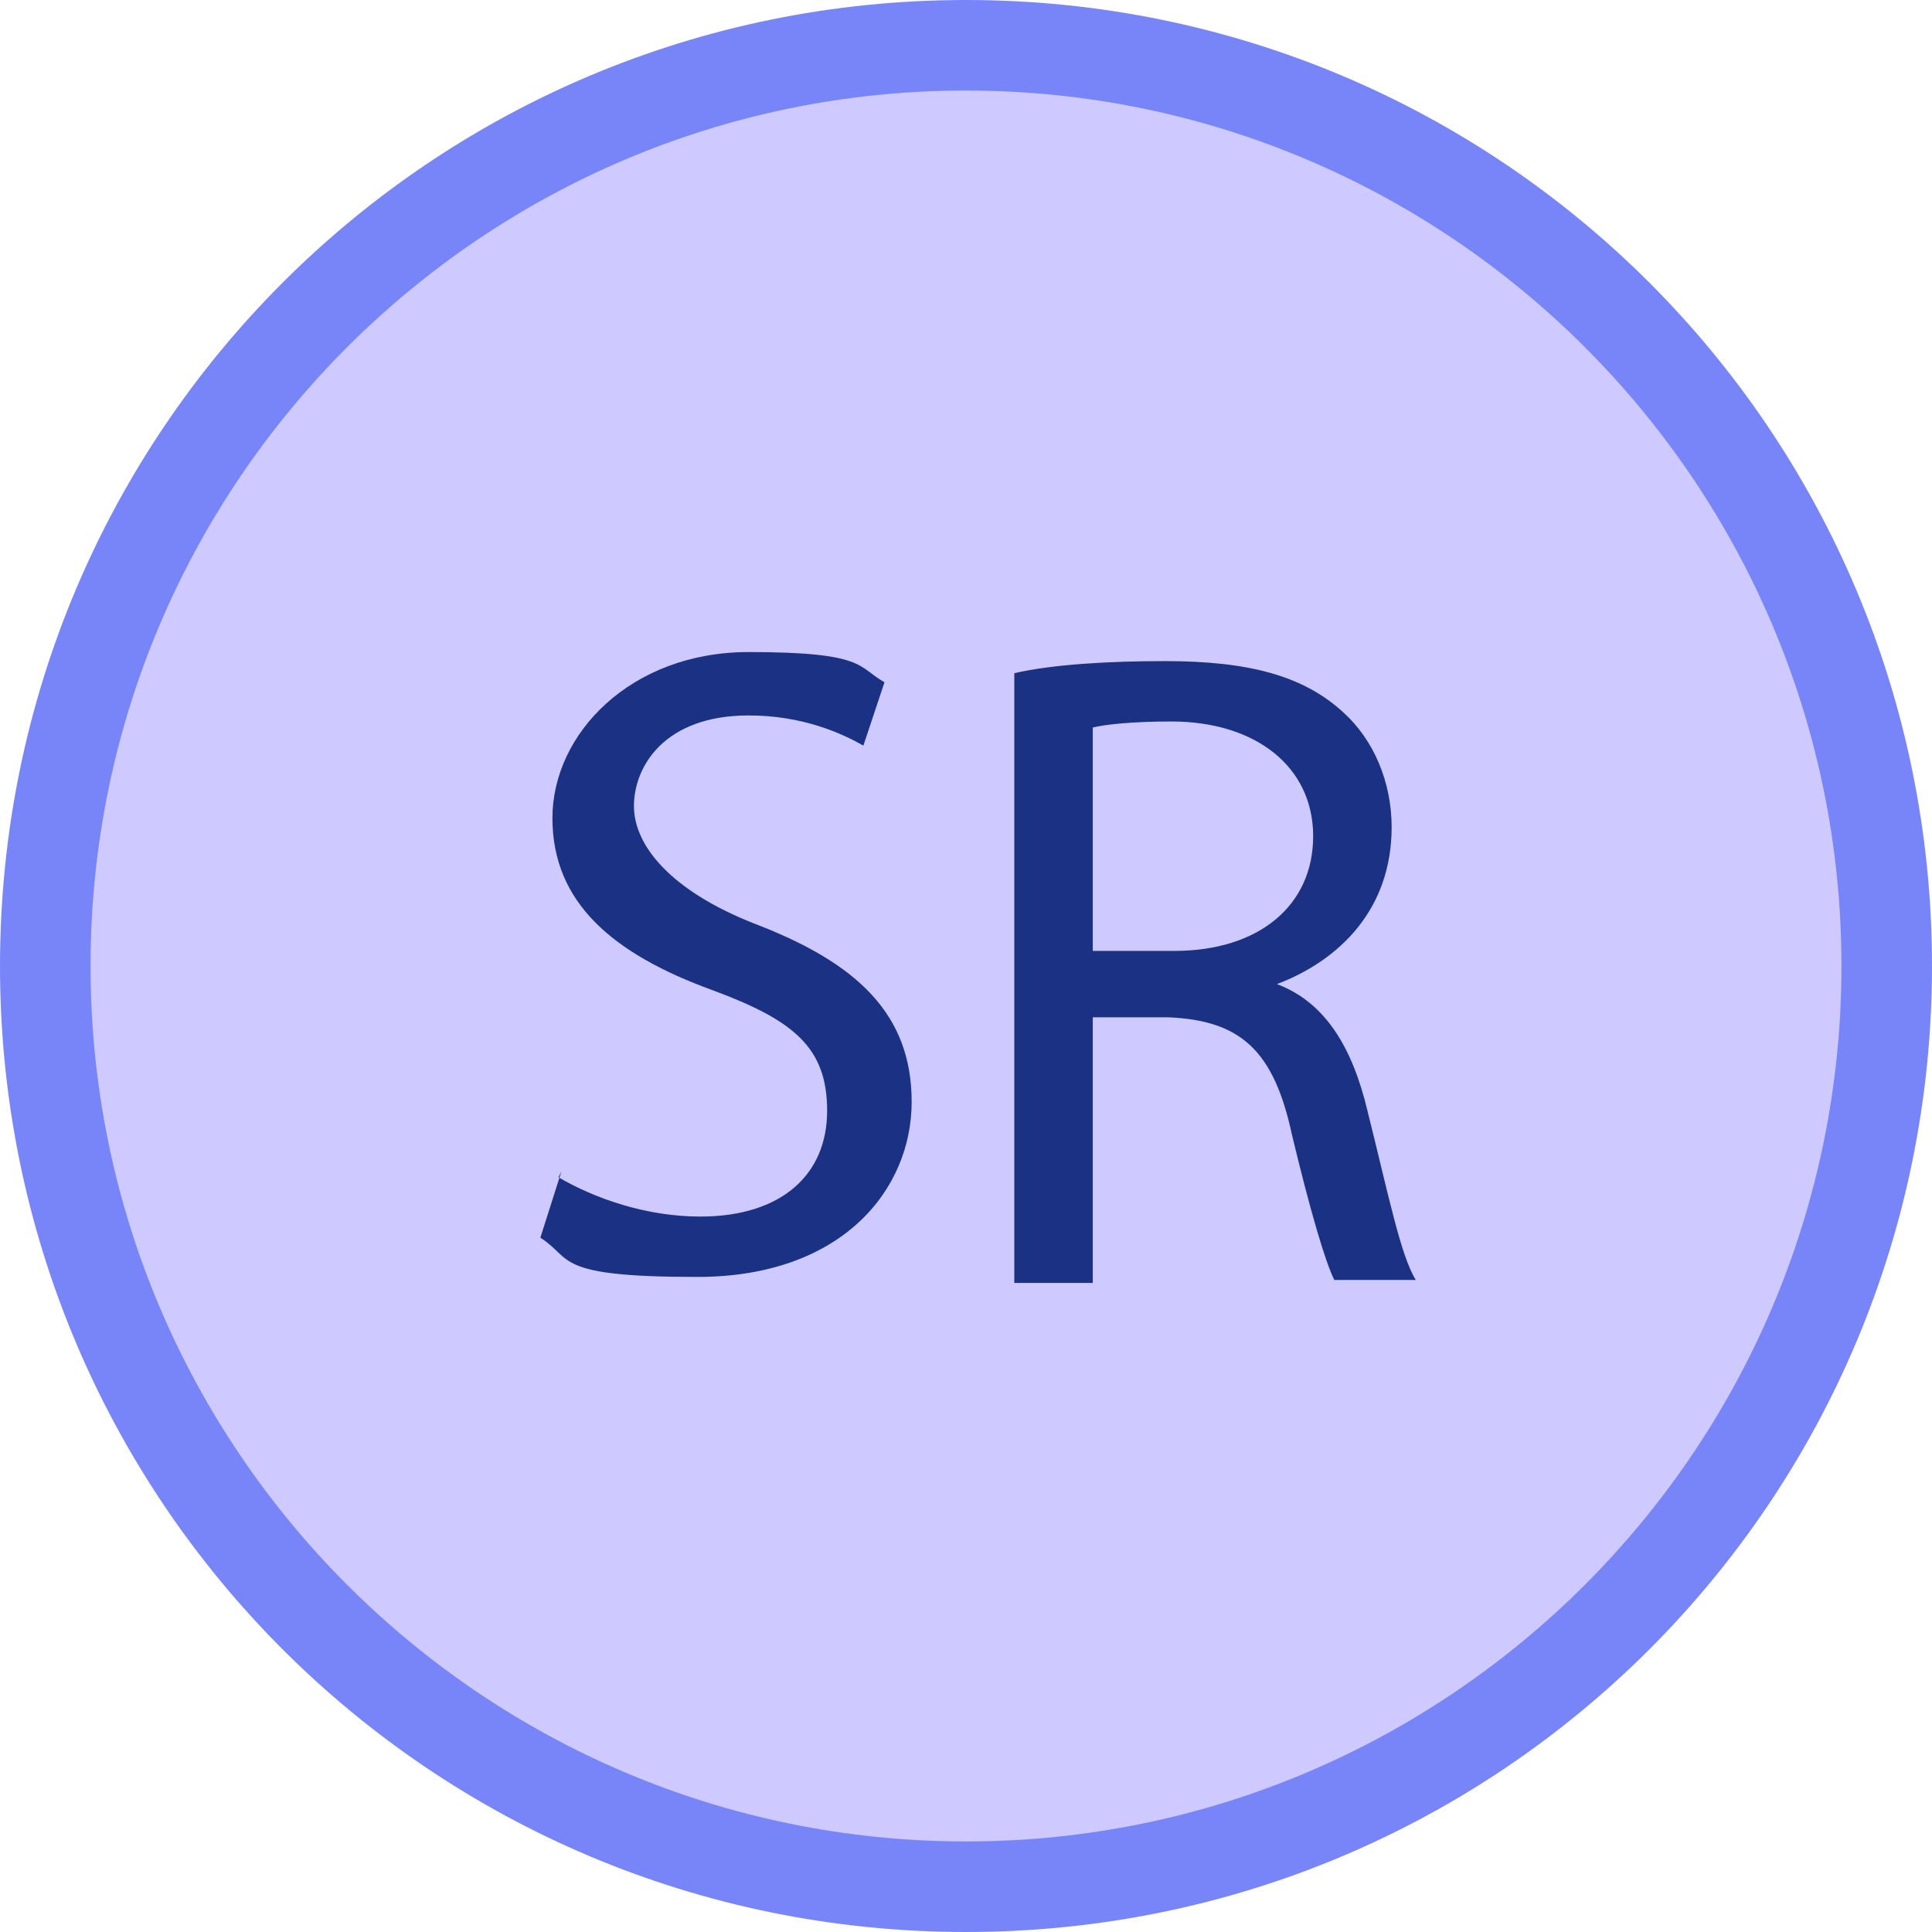
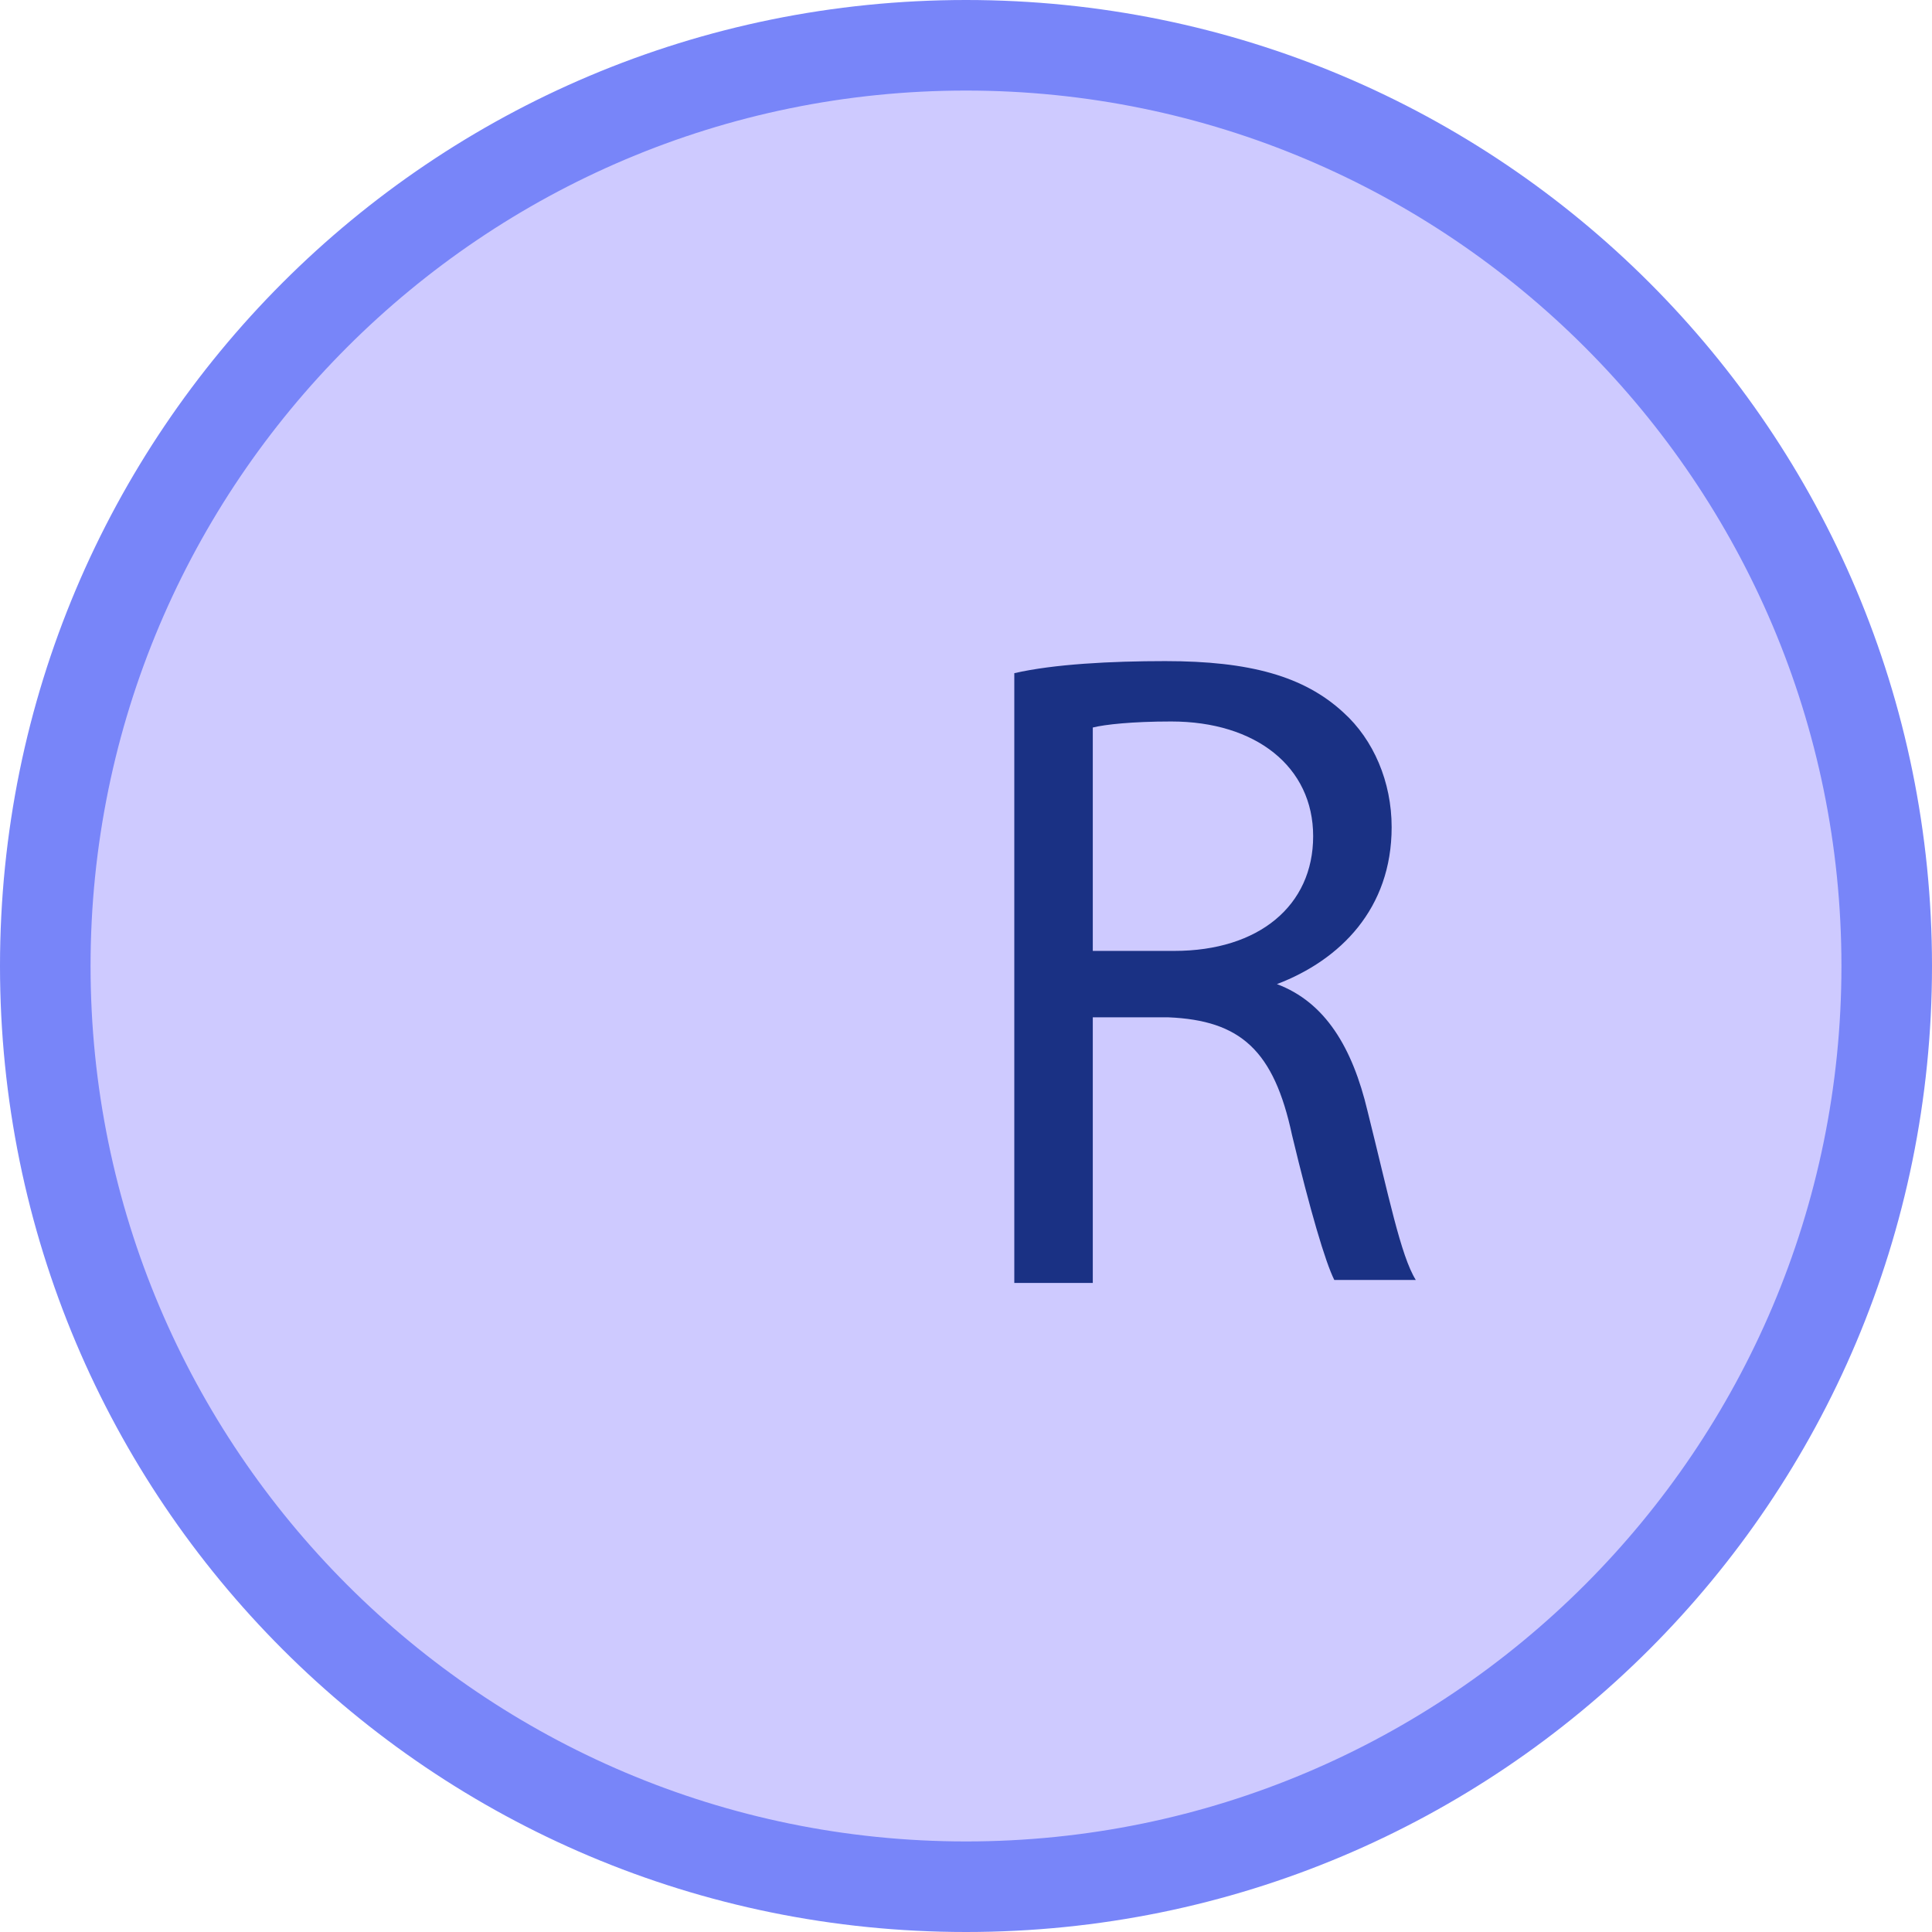
<svg xmlns="http://www.w3.org/2000/svg" id="uuid-6ecd4de9-d50b-4d6d-8425-9a50d9eb6447" viewBox="0 0 64 64">
  <defs>
    <style>.uuid-e667e393-b511-4d0b-8e8b-ba3226c83898{fill:#7885f9;}.uuid-0d4e77cf-2047-478a-9726-dcb9c4e99f21{fill:#cecaff;}.uuid-0b215945-7aff-4cd6-b738-574a17b103ae{fill:#1a3184;}</style>
  </defs>
  <g id="uuid-a7f92781-a16e-43d0-8776-e3ebde3b9996">
    <path class="uuid-0d4e77cf-2047-478a-9726-dcb9c4e99f21" d="M32,62.5c-16.8,0-30.5-13.7-30.5-30.5S15.2,1.5,32,1.5s30.5,13.7,30.5,30.5-13.7,30.5-30.5,30.5Z" />
    <path class="uuid-e667e393-b511-4d0b-8e8b-ba3226c83898" d="M32,3c16,0,29,13,29,29s-13,29-29,29S3,48,3,32,16,3,32,3M32,0C14.3,0,0,14.3,0,32s14.3,32,32,32,32-14.3,32-32S49.7,0,32,0h0Z" />
-     <path class="uuid-0b215945-7aff-4cd6-b738-574a17b103ae" d="M18.5,39c1.2.7,2.9,1.3,4.7,1.3,2.7,0,4.2-1.4,4.2-3.5s-1.1-3-3.8-4c-3.3-1.2-5.3-2.9-5.3-5.7s2.6-5.5,6.5-5.5,3.6.5,4.5,1l-.7,2.1c-.7-.4-2-1-3.8-1-2.8,0-3.8,1.7-3.8,3s1.2,2.8,4,3.9c3.4,1.3,5.2,3,5.2,5.9s-2.3,5.8-7.1,5.8-4.1-.6-5.2-1.3l.7-2.2Z" />
    <path class="uuid-0b215945-7aff-4cd6-b738-574a17b103ae" d="M33.6,22.3c1.3-.3,3.2-.4,5-.4,2.8,0,4.6.5,5.9,1.7,1,.9,1.6,2.3,1.6,3.8,0,2.7-1.7,4.4-3.8,5.2h0c1.6.6,2.5,2.1,3,4.2.7,2.8,1.1,4.8,1.6,5.6h-2.7c-.3-.6-.8-2.3-1.4-4.8-.6-2.8-1.7-3.8-4.1-3.9h-2.5v8.8h-2.6v-20ZM36.2,31.5h2.7c2.8,0,4.6-1.5,4.6-3.8s-1.9-3.8-4.7-3.8c-1.3,0-2.2.1-2.6.2v7.4Z" />
  </g>
</svg>